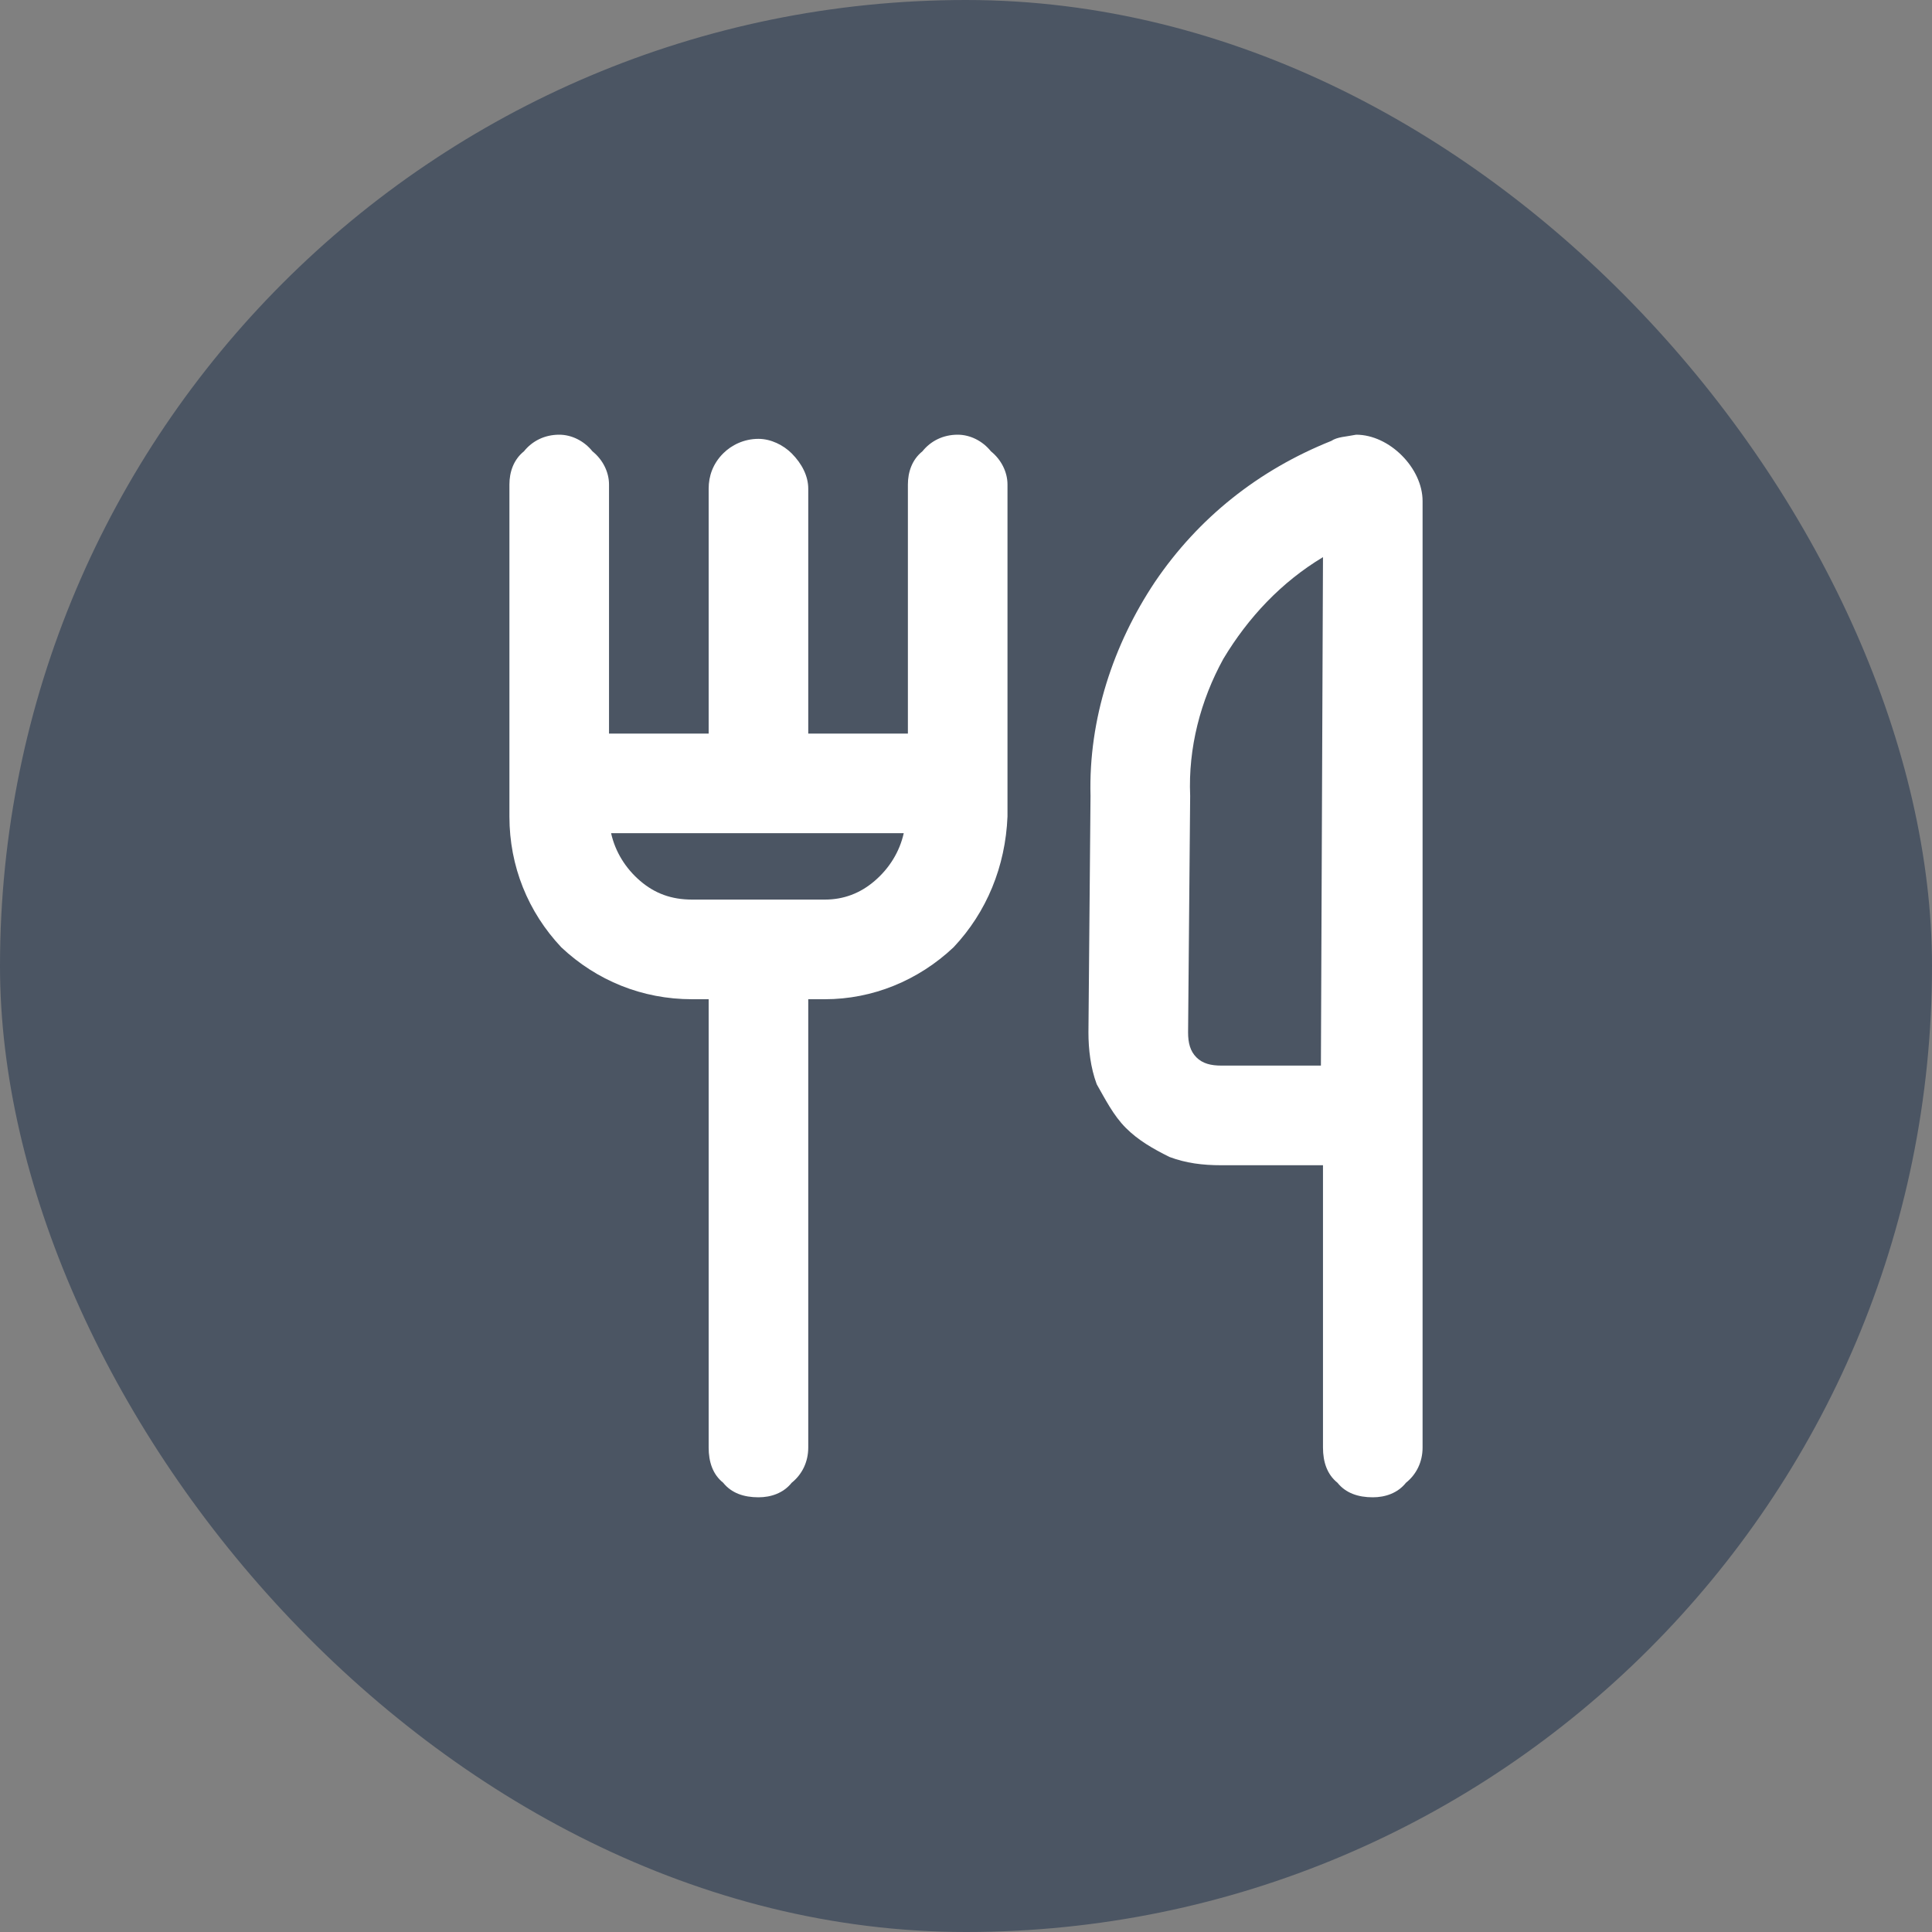
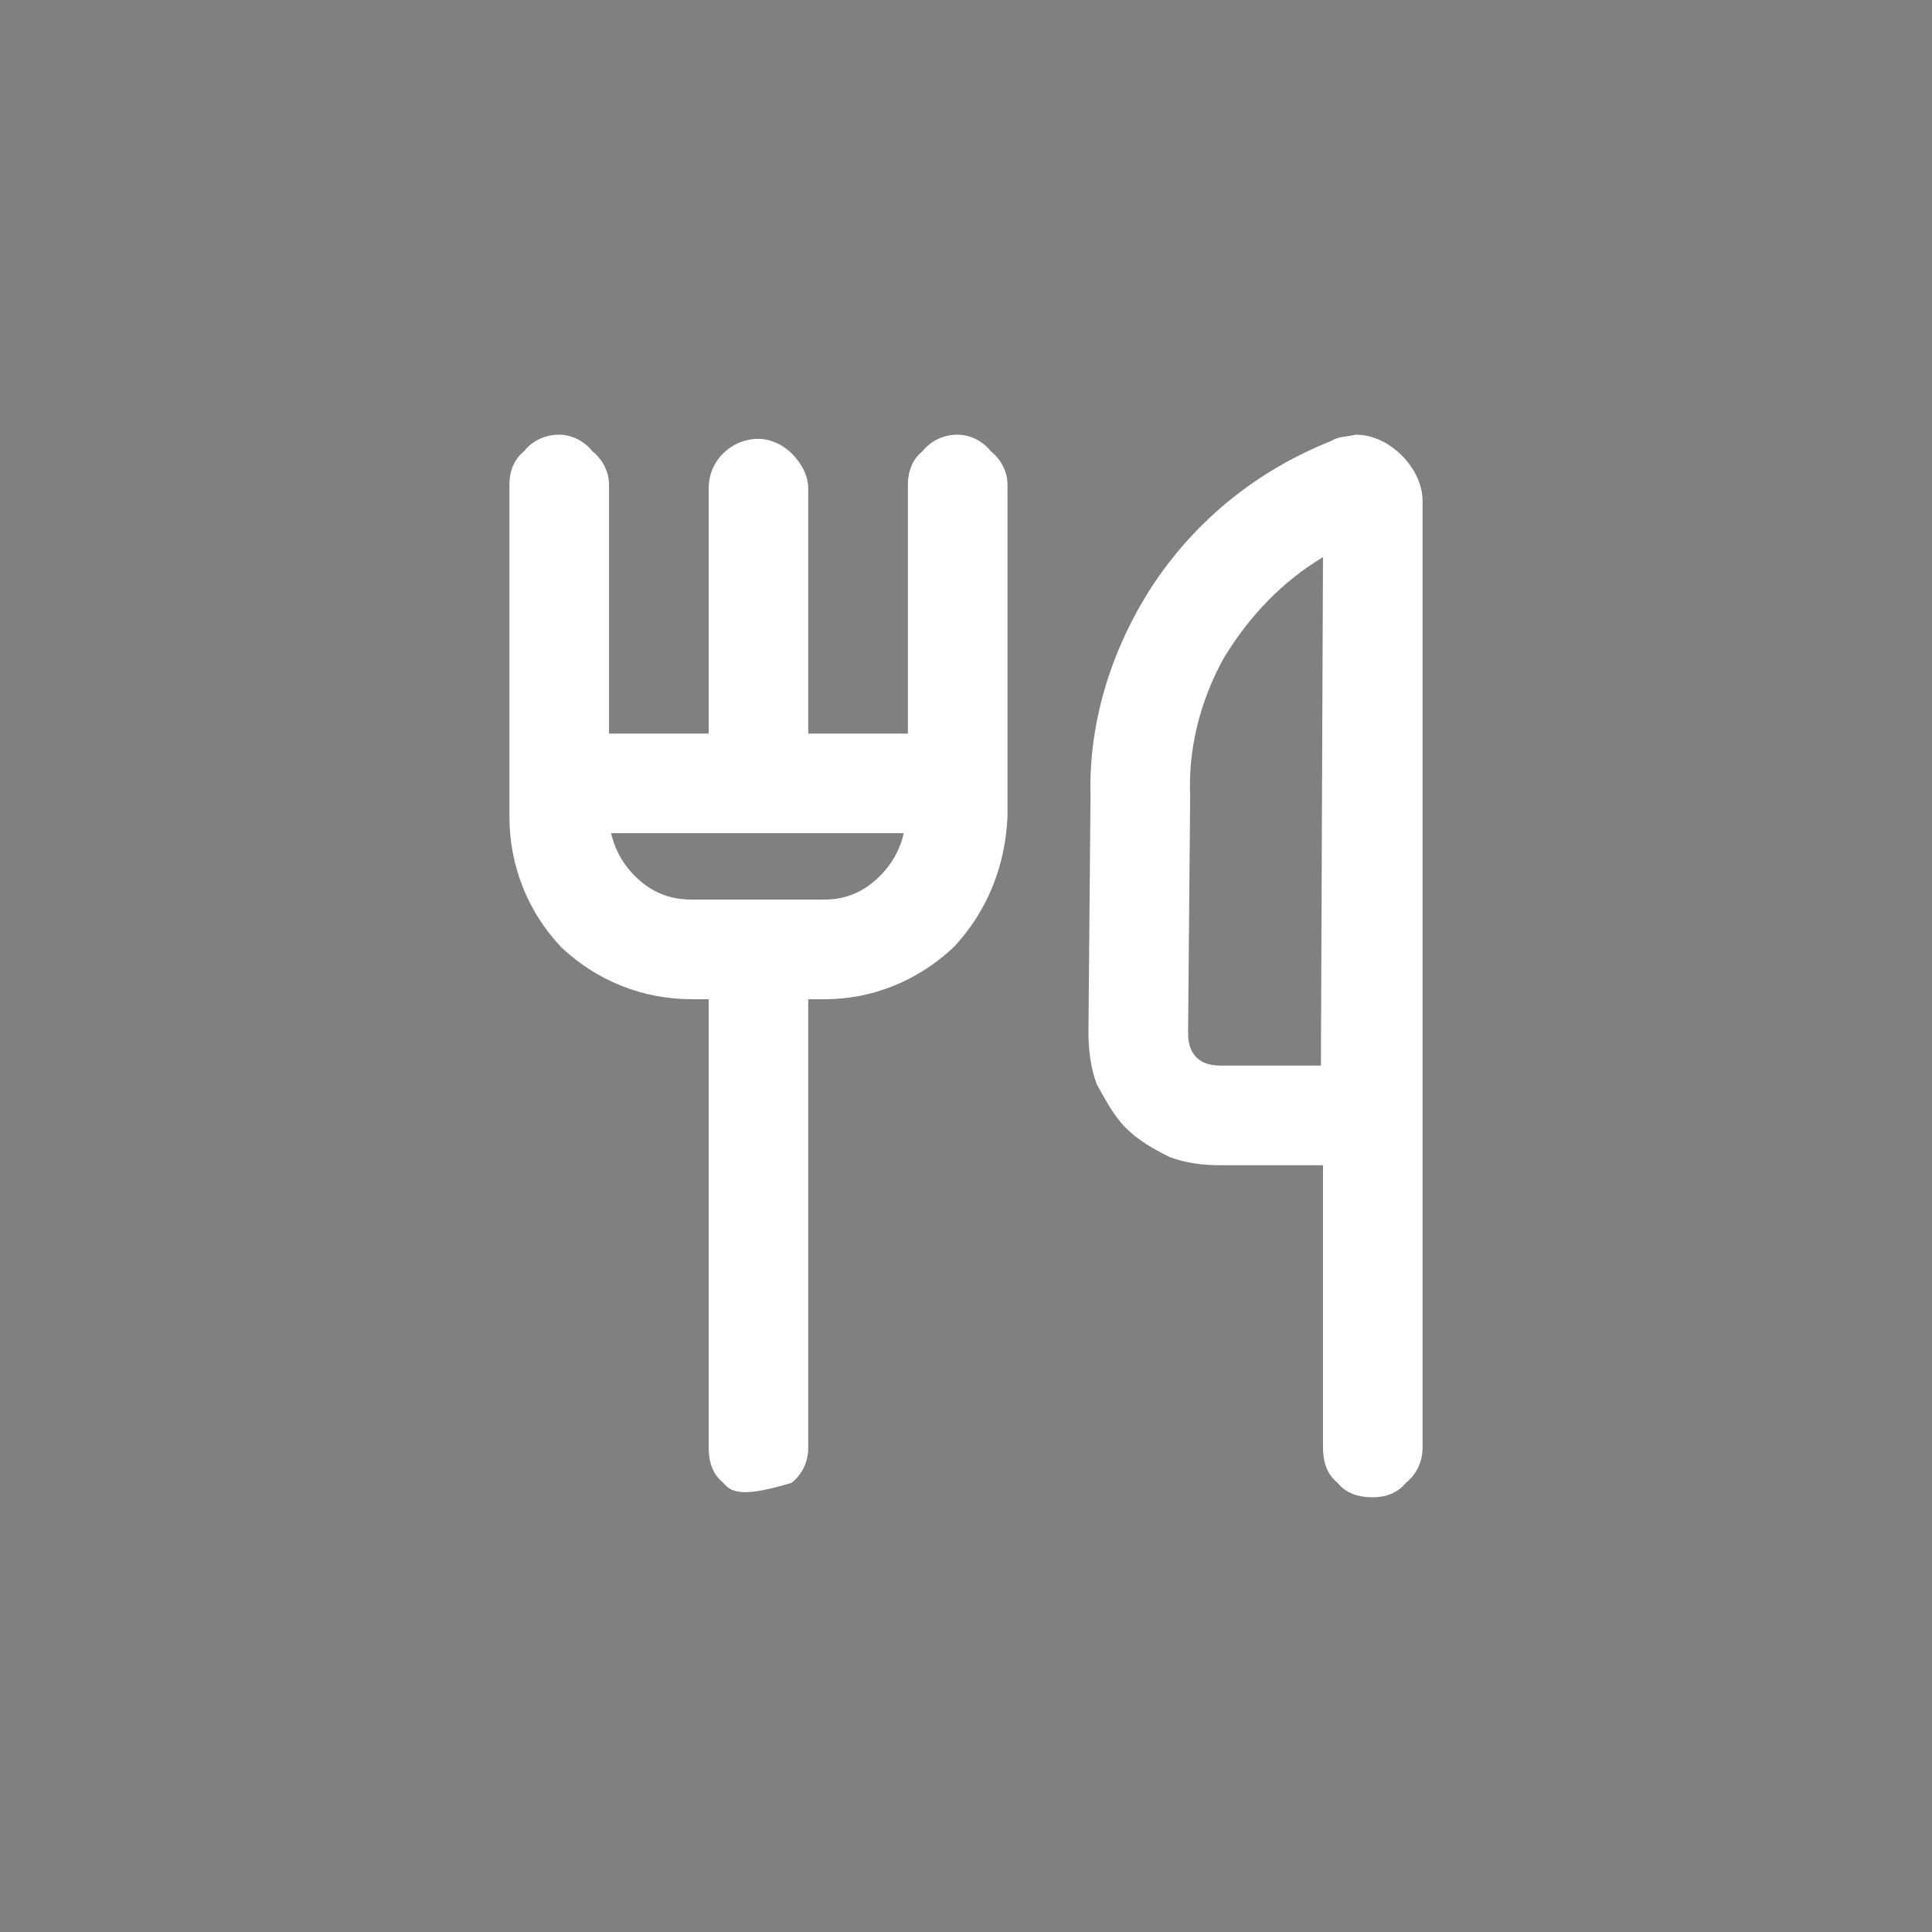
<svg xmlns="http://www.w3.org/2000/svg" width="40" height="40" viewBox="0 0 40 40" fill="none">
  <rect x="0" y="0" width="40" height="40" fill="#808080" stroke="none" />
-   <rect width="40" height="40" rx="20" fill="#4B5563" />
-   <path d="M29.453 12.094V29.969C29.453 30.27 29.324 30.527 29.109 30.699C28.938 30.914 28.68 31 28.422 31C28.121 31 27.863 30.914 27.691 30.699C27.477 30.527 27.391 30.27 27.391 29.969V24.125H25.285C24.898 24.125 24.555 24.082 24.211 23.953C23.867 23.781 23.566 23.609 23.309 23.352C23.051 23.094 22.879 22.75 22.707 22.449C22.578 22.105 22.535 21.719 22.535 21.375L22.578 16.477C22.535 14.887 23.051 13.34 23.91 12.051C24.812 10.719 26.059 9.73 27.562 9.129C27.691 9.043 27.863 9.043 28.078 9C28.422 9 28.766 9.172 29.023 9.43C29.281 9.688 29.453 10.031 29.453 10.375V12.094ZM27.391 11.535C26.531 12.051 25.844 12.781 25.328 13.641C24.855 14.5 24.598 15.488 24.641 16.477L24.598 21.375C24.598 21.59 24.641 21.762 24.77 21.891C24.898 22.02 25.07 22.062 25.285 22.062H27.348L27.391 11.535ZM20.516 9.344C20.73 9.516 20.859 9.773 20.859 10.031V16.906C20.816 17.938 20.43 18.883 19.742 19.613C19.012 20.301 18.066 20.688 17.078 20.688H16.734V29.969C16.734 30.27 16.605 30.527 16.391 30.699C16.219 30.914 15.961 31 15.703 31C15.402 31 15.145 30.914 14.973 30.699C14.758 30.527 14.672 30.27 14.672 29.969V20.688H14.328C13.297 20.688 12.352 20.301 11.621 19.613C10.934 18.883 10.547 17.938 10.547 16.906V10.031C10.547 9.773 10.633 9.516 10.848 9.344C11.02 9.129 11.277 9 11.578 9C11.836 9 12.094 9.129 12.266 9.344C12.48 9.516 12.609 9.773 12.609 10.031V15.188H14.672V10.117C14.672 9.859 14.758 9.602 14.973 9.387C15.145 9.215 15.402 9.086 15.703 9.086C15.961 9.086 16.219 9.215 16.391 9.387C16.605 9.602 16.734 9.859 16.734 10.117V15.188H18.797V10.031C18.797 9.773 18.883 9.516 19.098 9.344C19.27 9.129 19.527 9 19.828 9C20.086 9 20.344 9.129 20.516 9.344ZM18.109 18.238C18.41 17.98 18.625 17.637 18.711 17.25H12.652C12.738 17.637 12.953 17.98 13.254 18.238C13.555 18.496 13.898 18.625 14.328 18.625H17.078C17.465 18.625 17.809 18.496 18.109 18.238Z" fill="white" />
+   <path d="M29.453 12.094V29.969C29.453 30.27 29.324 30.527 29.109 30.699C28.938 30.914 28.68 31 28.422 31C28.121 31 27.863 30.914 27.691 30.699C27.477 30.527 27.391 30.27 27.391 29.969V24.125H25.285C24.898 24.125 24.555 24.082 24.211 23.953C23.867 23.781 23.566 23.609 23.309 23.352C23.051 23.094 22.879 22.75 22.707 22.449C22.578 22.105 22.535 21.719 22.535 21.375L22.578 16.477C22.535 14.887 23.051 13.34 23.91 12.051C24.812 10.719 26.059 9.73 27.562 9.129C27.691 9.043 27.863 9.043 28.078 9C28.422 9 28.766 9.172 29.023 9.43C29.281 9.688 29.453 10.031 29.453 10.375V12.094ZM27.391 11.535C26.531 12.051 25.844 12.781 25.328 13.641C24.855 14.5 24.598 15.488 24.641 16.477L24.598 21.375C24.598 21.59 24.641 21.762 24.77 21.891C24.898 22.02 25.07 22.062 25.285 22.062H27.348L27.391 11.535ZM20.516 9.344C20.73 9.516 20.859 9.773 20.859 10.031V16.906C20.816 17.938 20.43 18.883 19.742 19.613C19.012 20.301 18.066 20.688 17.078 20.688H16.734V29.969C16.734 30.27 16.605 30.527 16.391 30.699C15.402 31 15.145 30.914 14.973 30.699C14.758 30.527 14.672 30.27 14.672 29.969V20.688H14.328C13.297 20.688 12.352 20.301 11.621 19.613C10.934 18.883 10.547 17.938 10.547 16.906V10.031C10.547 9.773 10.633 9.516 10.848 9.344C11.02 9.129 11.277 9 11.578 9C11.836 9 12.094 9.129 12.266 9.344C12.48 9.516 12.609 9.773 12.609 10.031V15.188H14.672V10.117C14.672 9.859 14.758 9.602 14.973 9.387C15.145 9.215 15.402 9.086 15.703 9.086C15.961 9.086 16.219 9.215 16.391 9.387C16.605 9.602 16.734 9.859 16.734 10.117V15.188H18.797V10.031C18.797 9.773 18.883 9.516 19.098 9.344C19.27 9.129 19.527 9 19.828 9C20.086 9 20.344 9.129 20.516 9.344ZM18.109 18.238C18.41 17.98 18.625 17.637 18.711 17.25H12.652C12.738 17.637 12.953 17.98 13.254 18.238C13.555 18.496 13.898 18.625 14.328 18.625H17.078C17.465 18.625 17.809 18.496 18.109 18.238Z" fill="white" />
</svg>